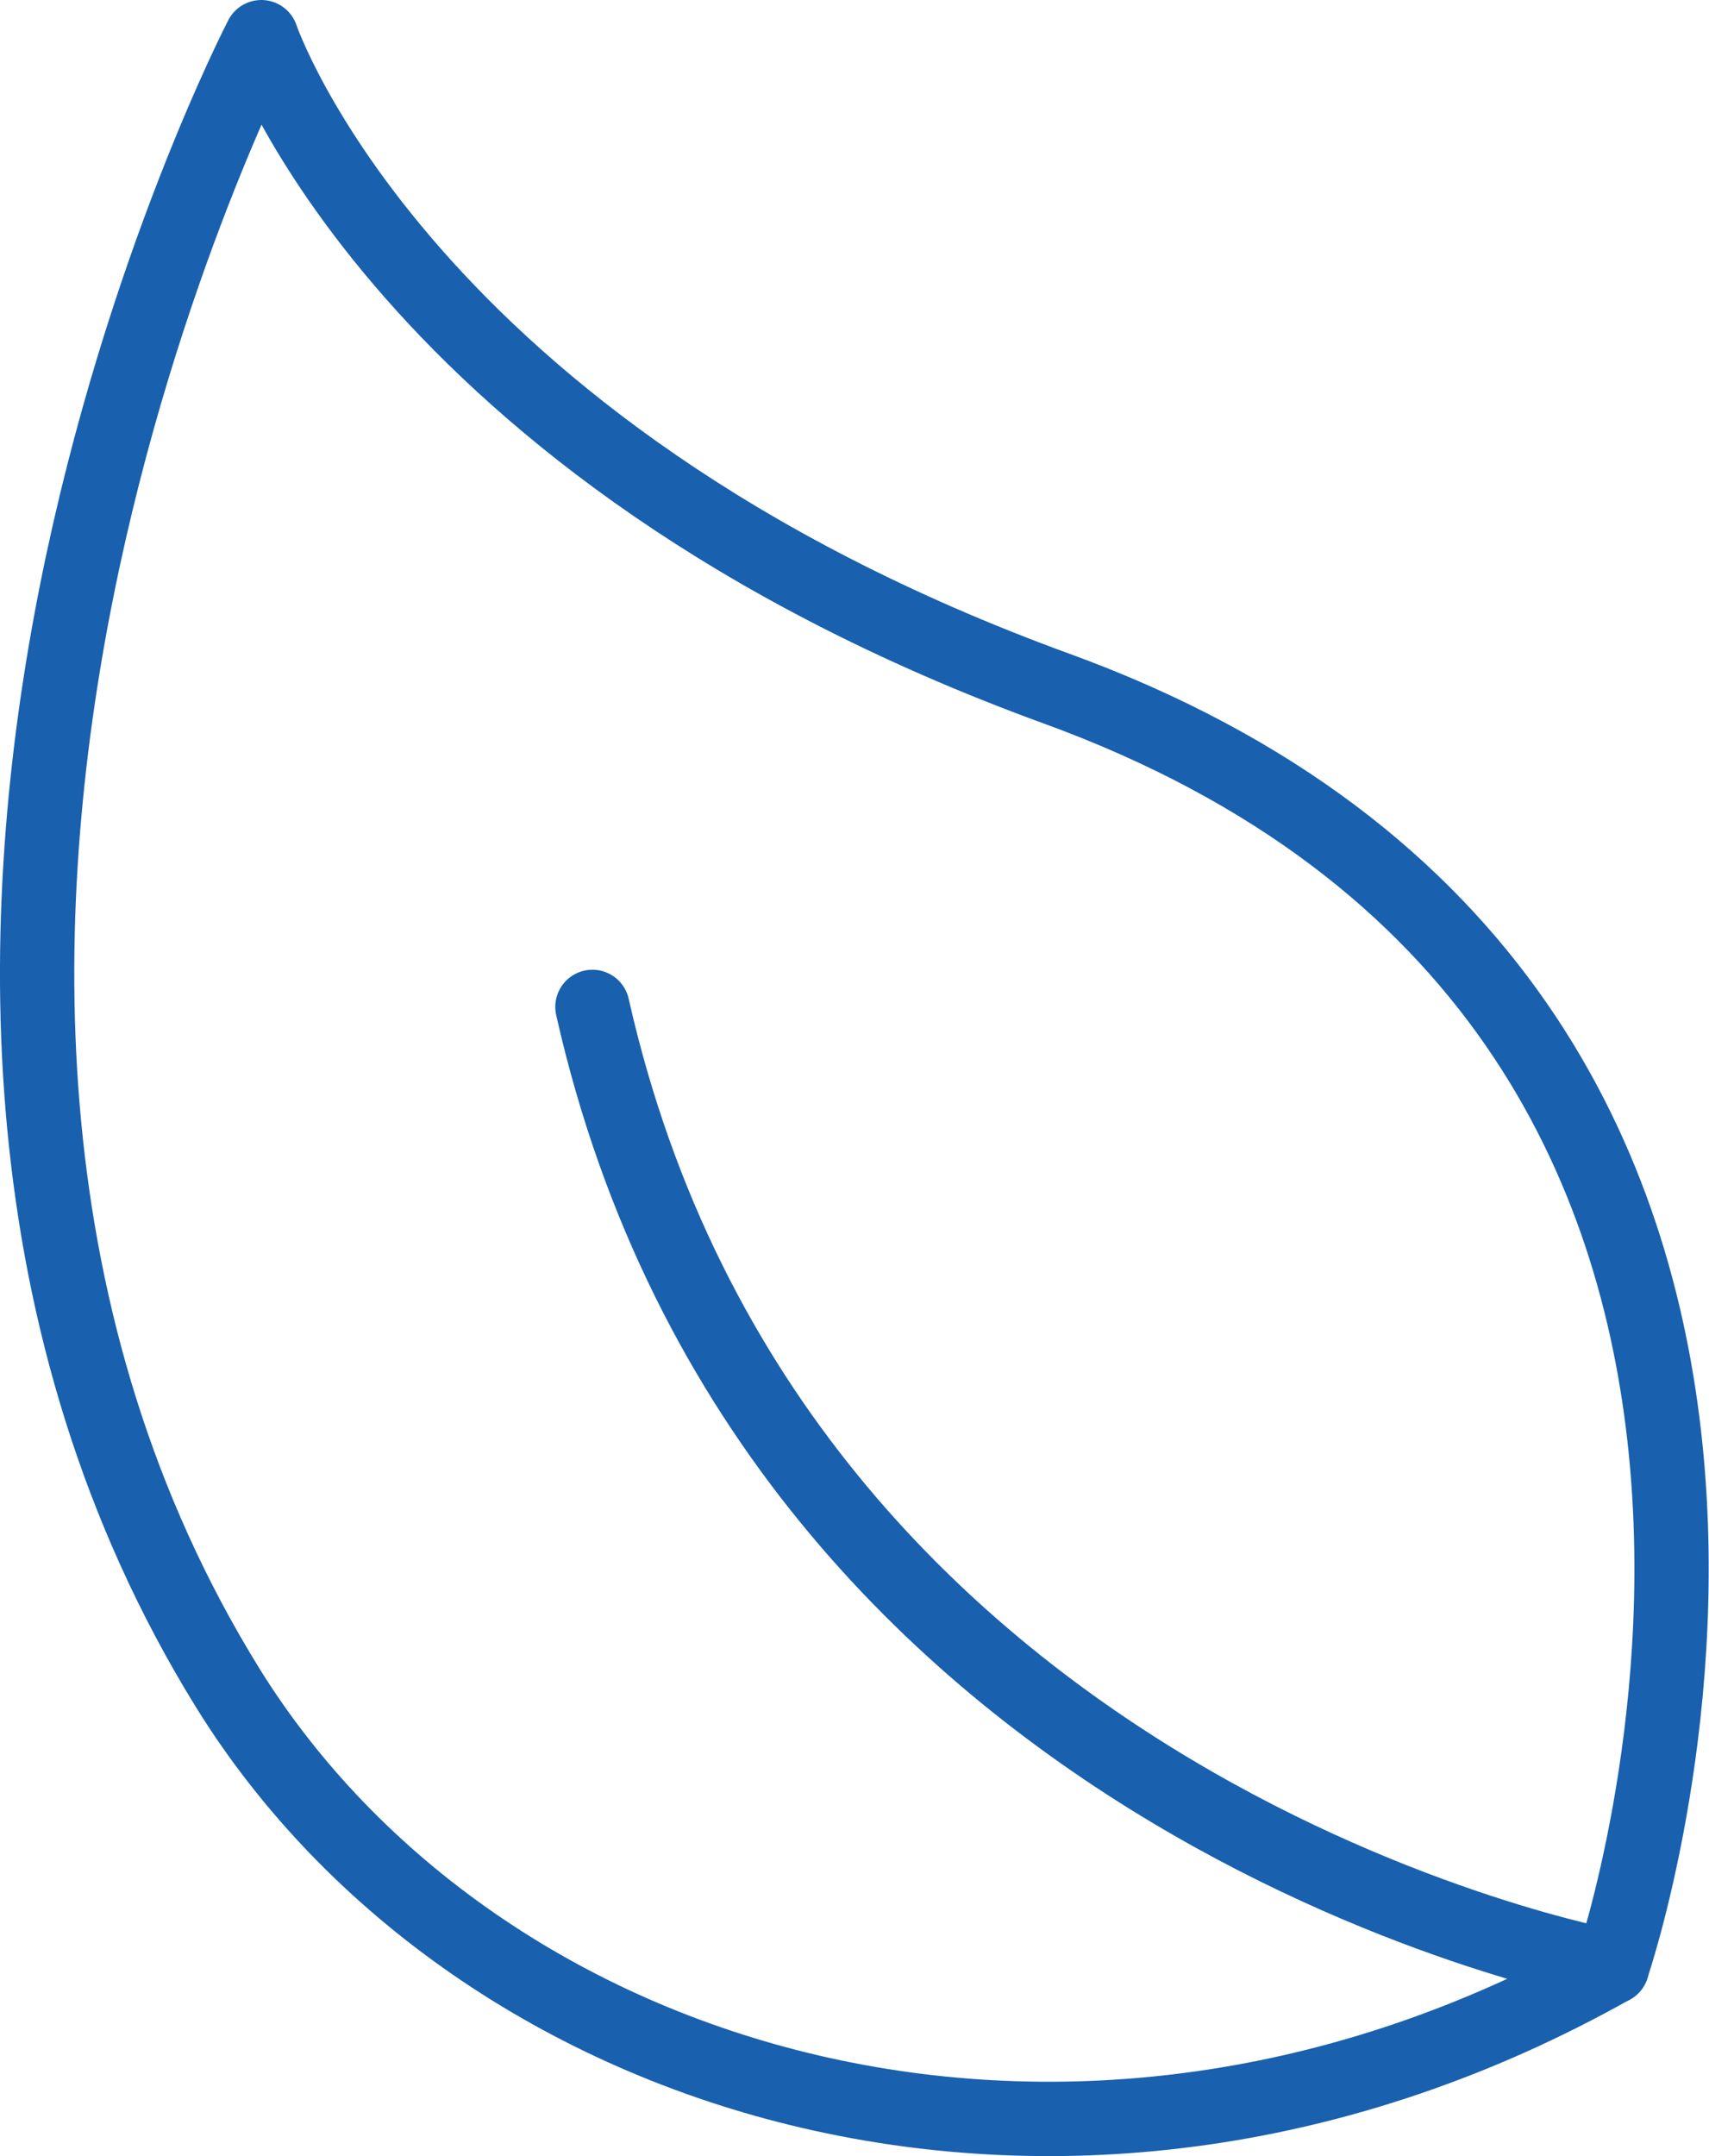
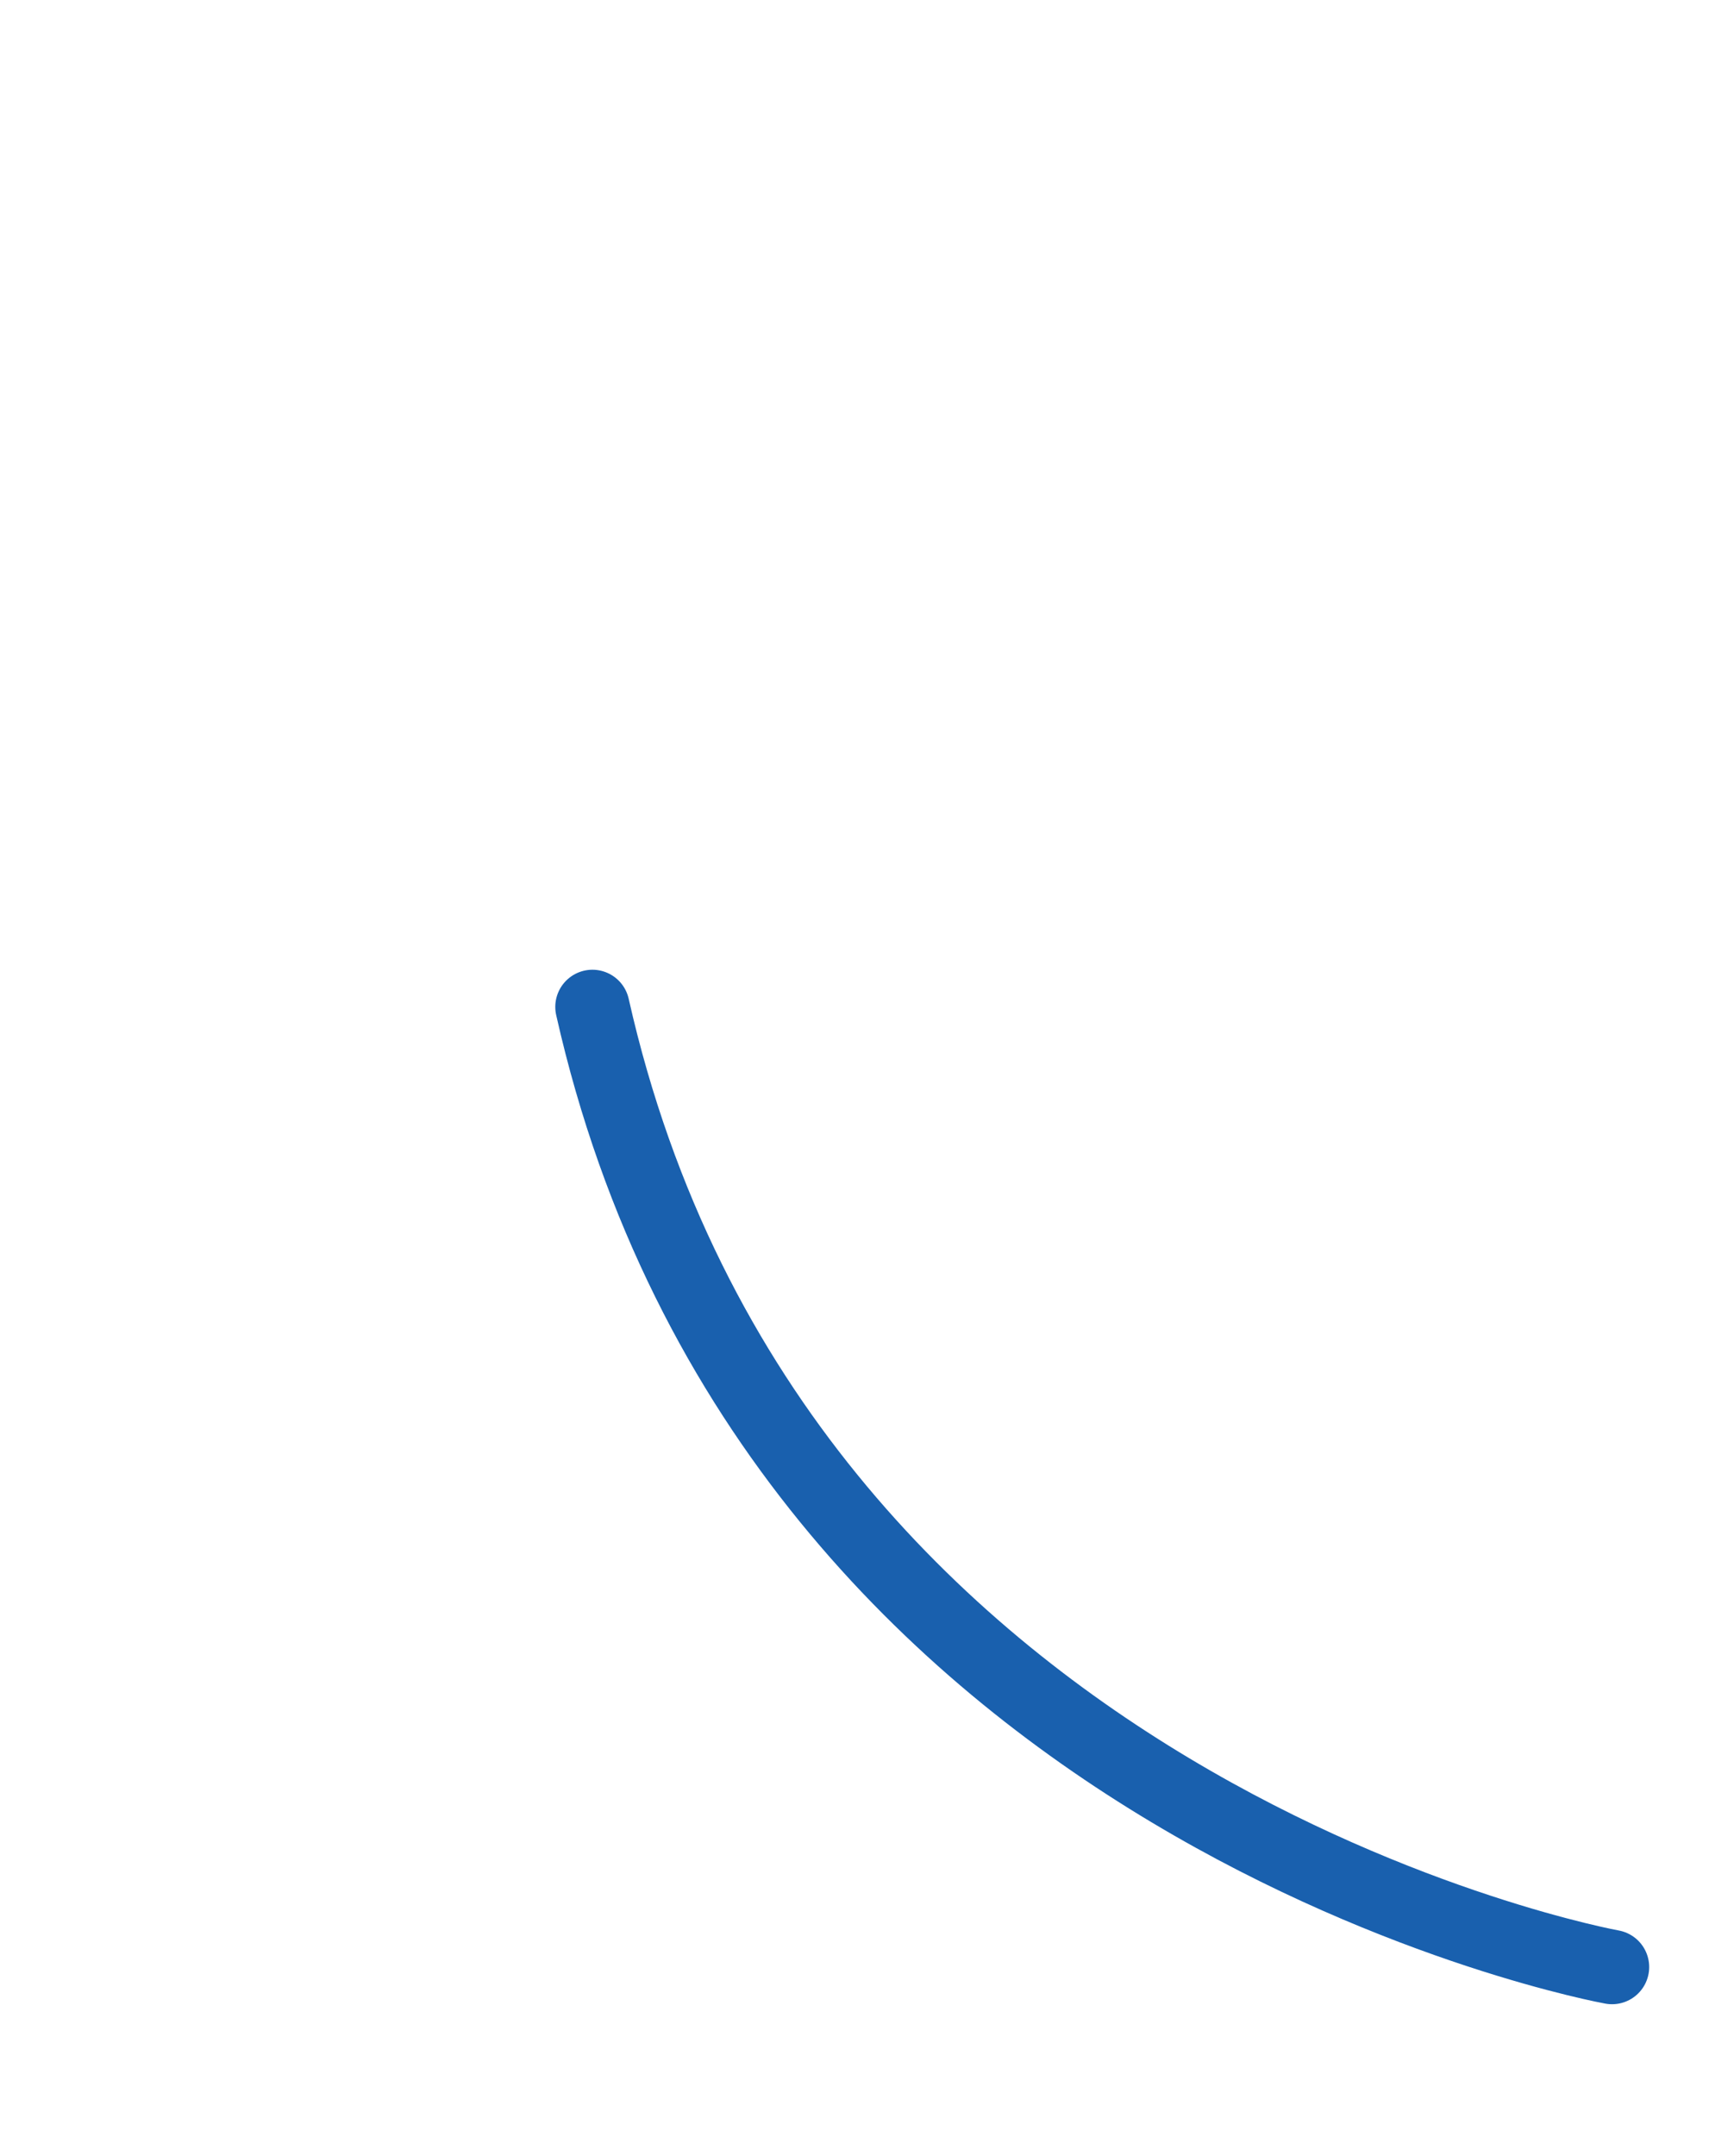
<svg xmlns="http://www.w3.org/2000/svg" width="23" height="29" viewBox="0 0 23 29" fill="none">
-   <path d="M21.694 26.456C21.694 26.456 26.113 13.58 14.206 9.257C5.389 6.042 3.517 0.5 3.517 0.5C3.517 0.5 -2.961 12.97 3.067 22.706C6.418 28.101 14.431 30.539 21.694 26.456Z" stroke="#1960AE" stroke-linejoin="round" />
  <path d="M21.695 26.457C21.695 26.457 10.425 24.424 7.973 13.543" stroke="#1960AE" stroke-linecap="round" stroke-linejoin="round" />
</svg>